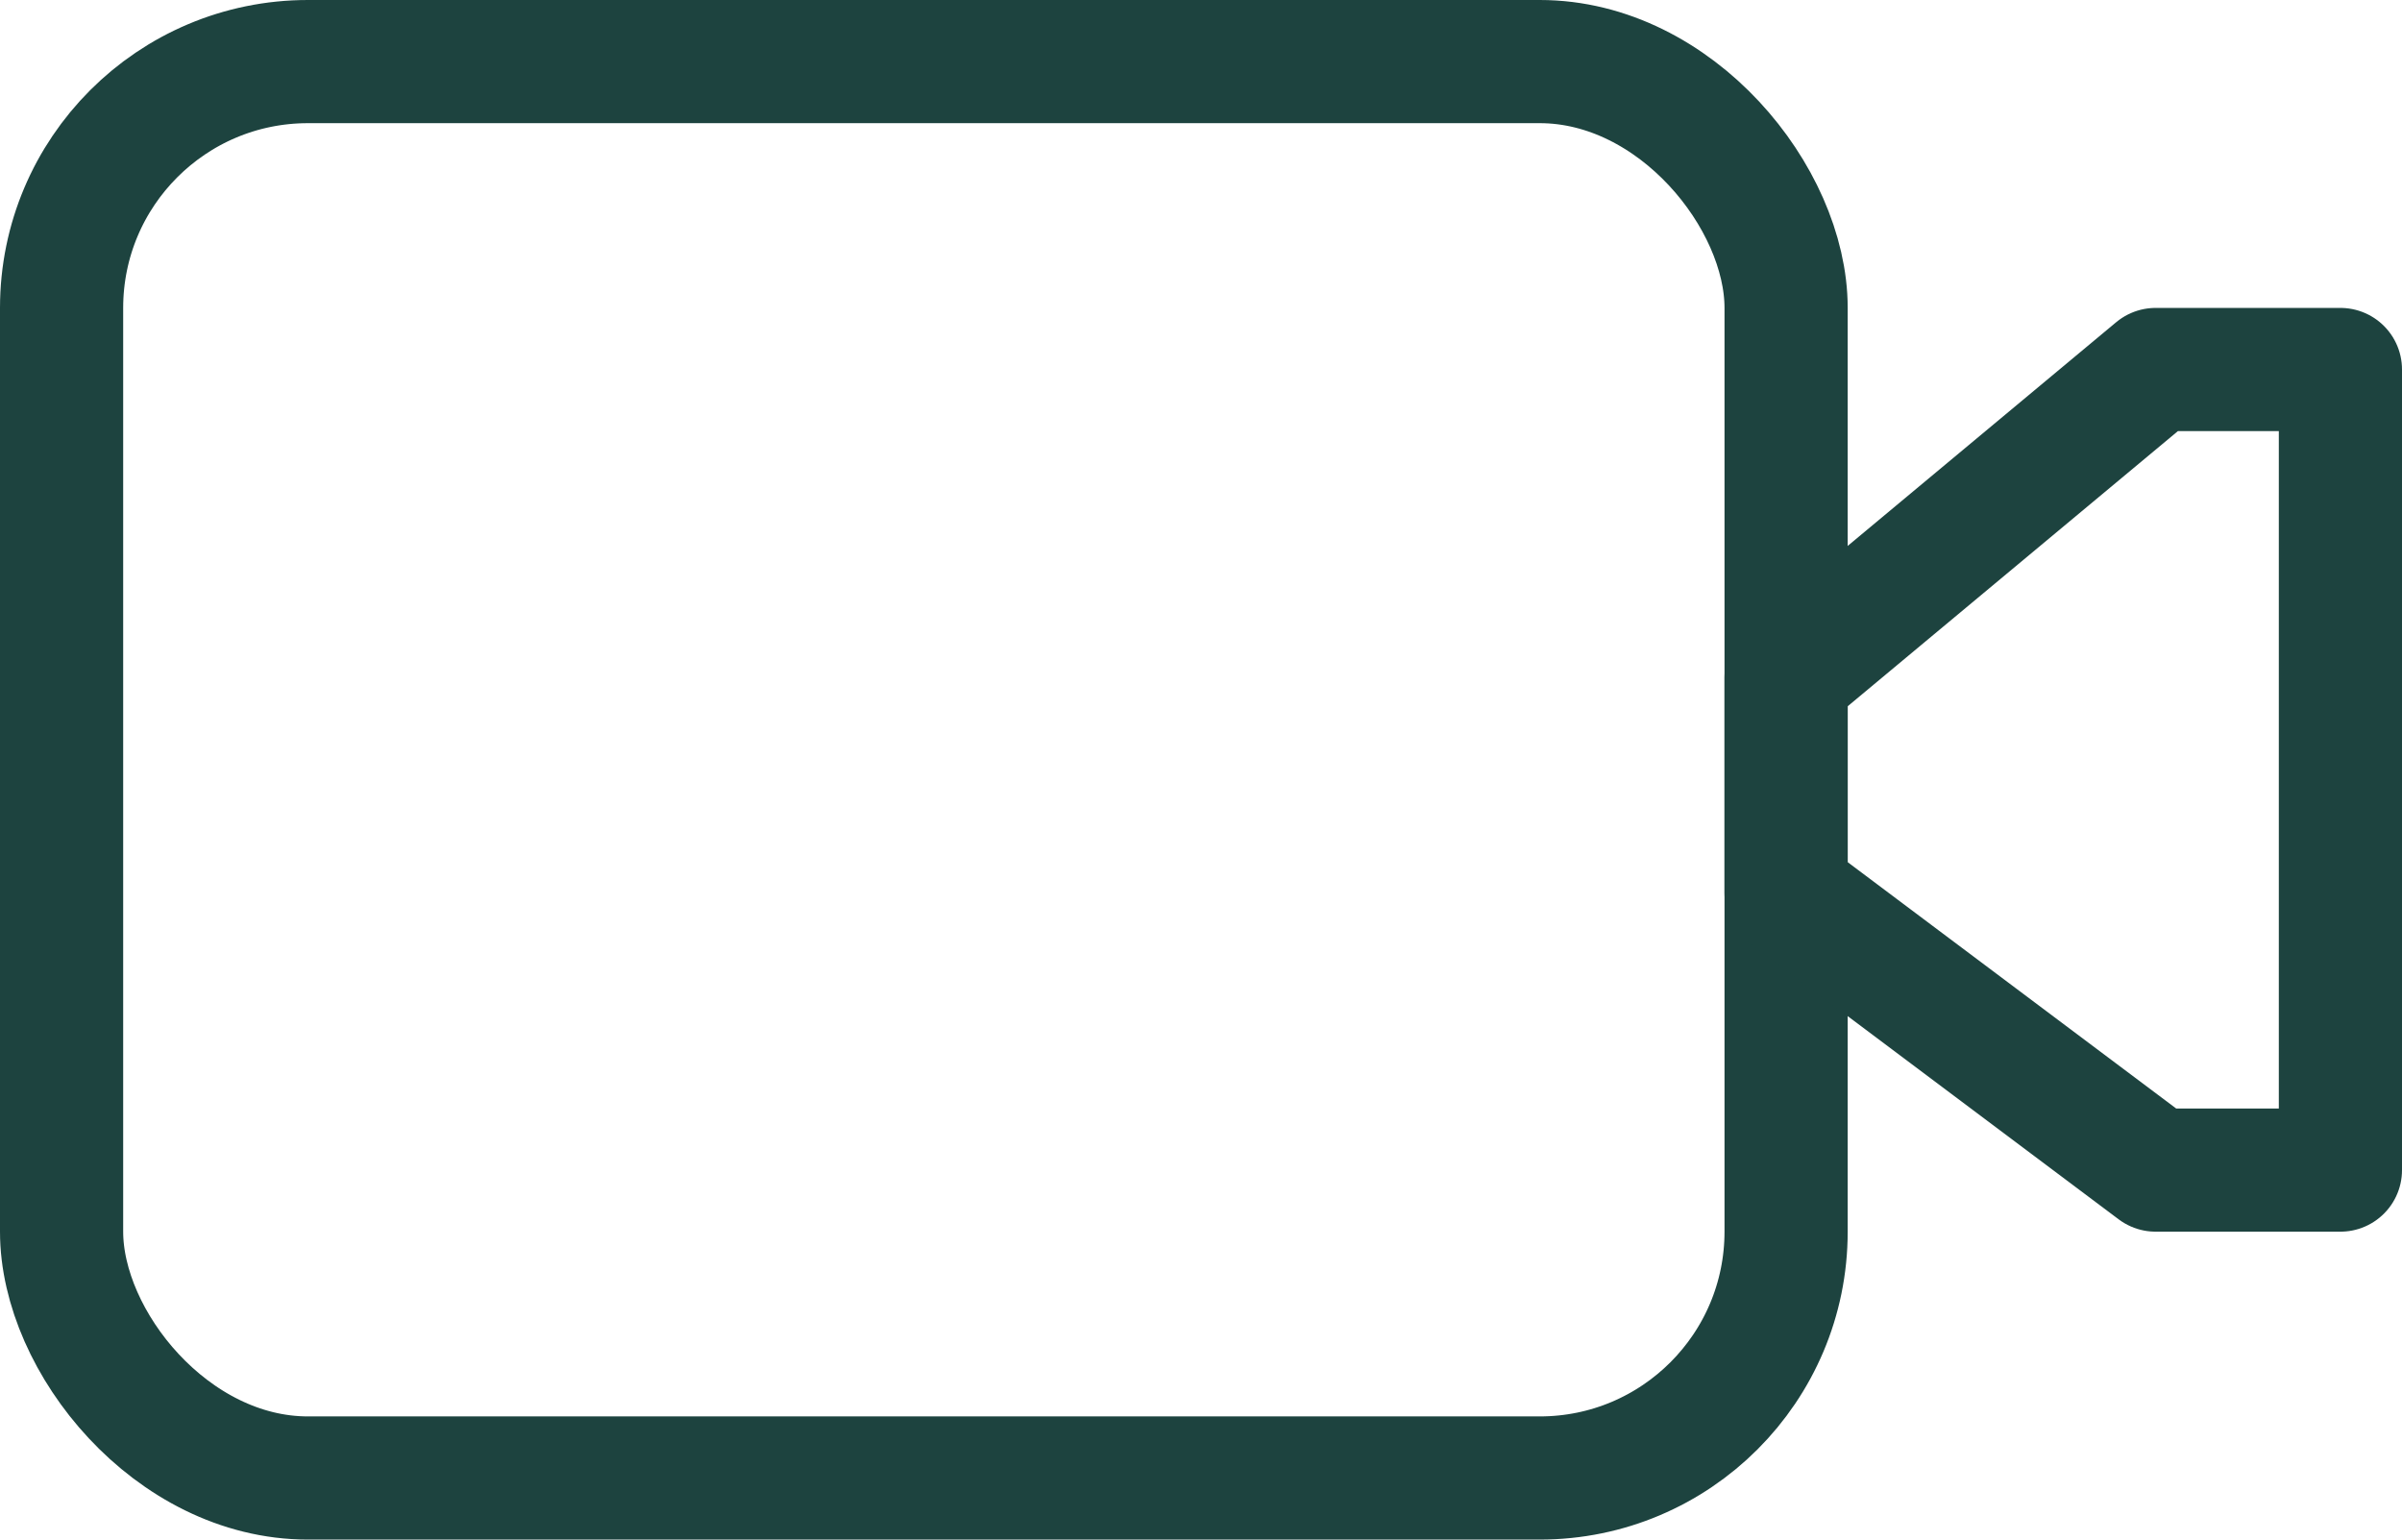
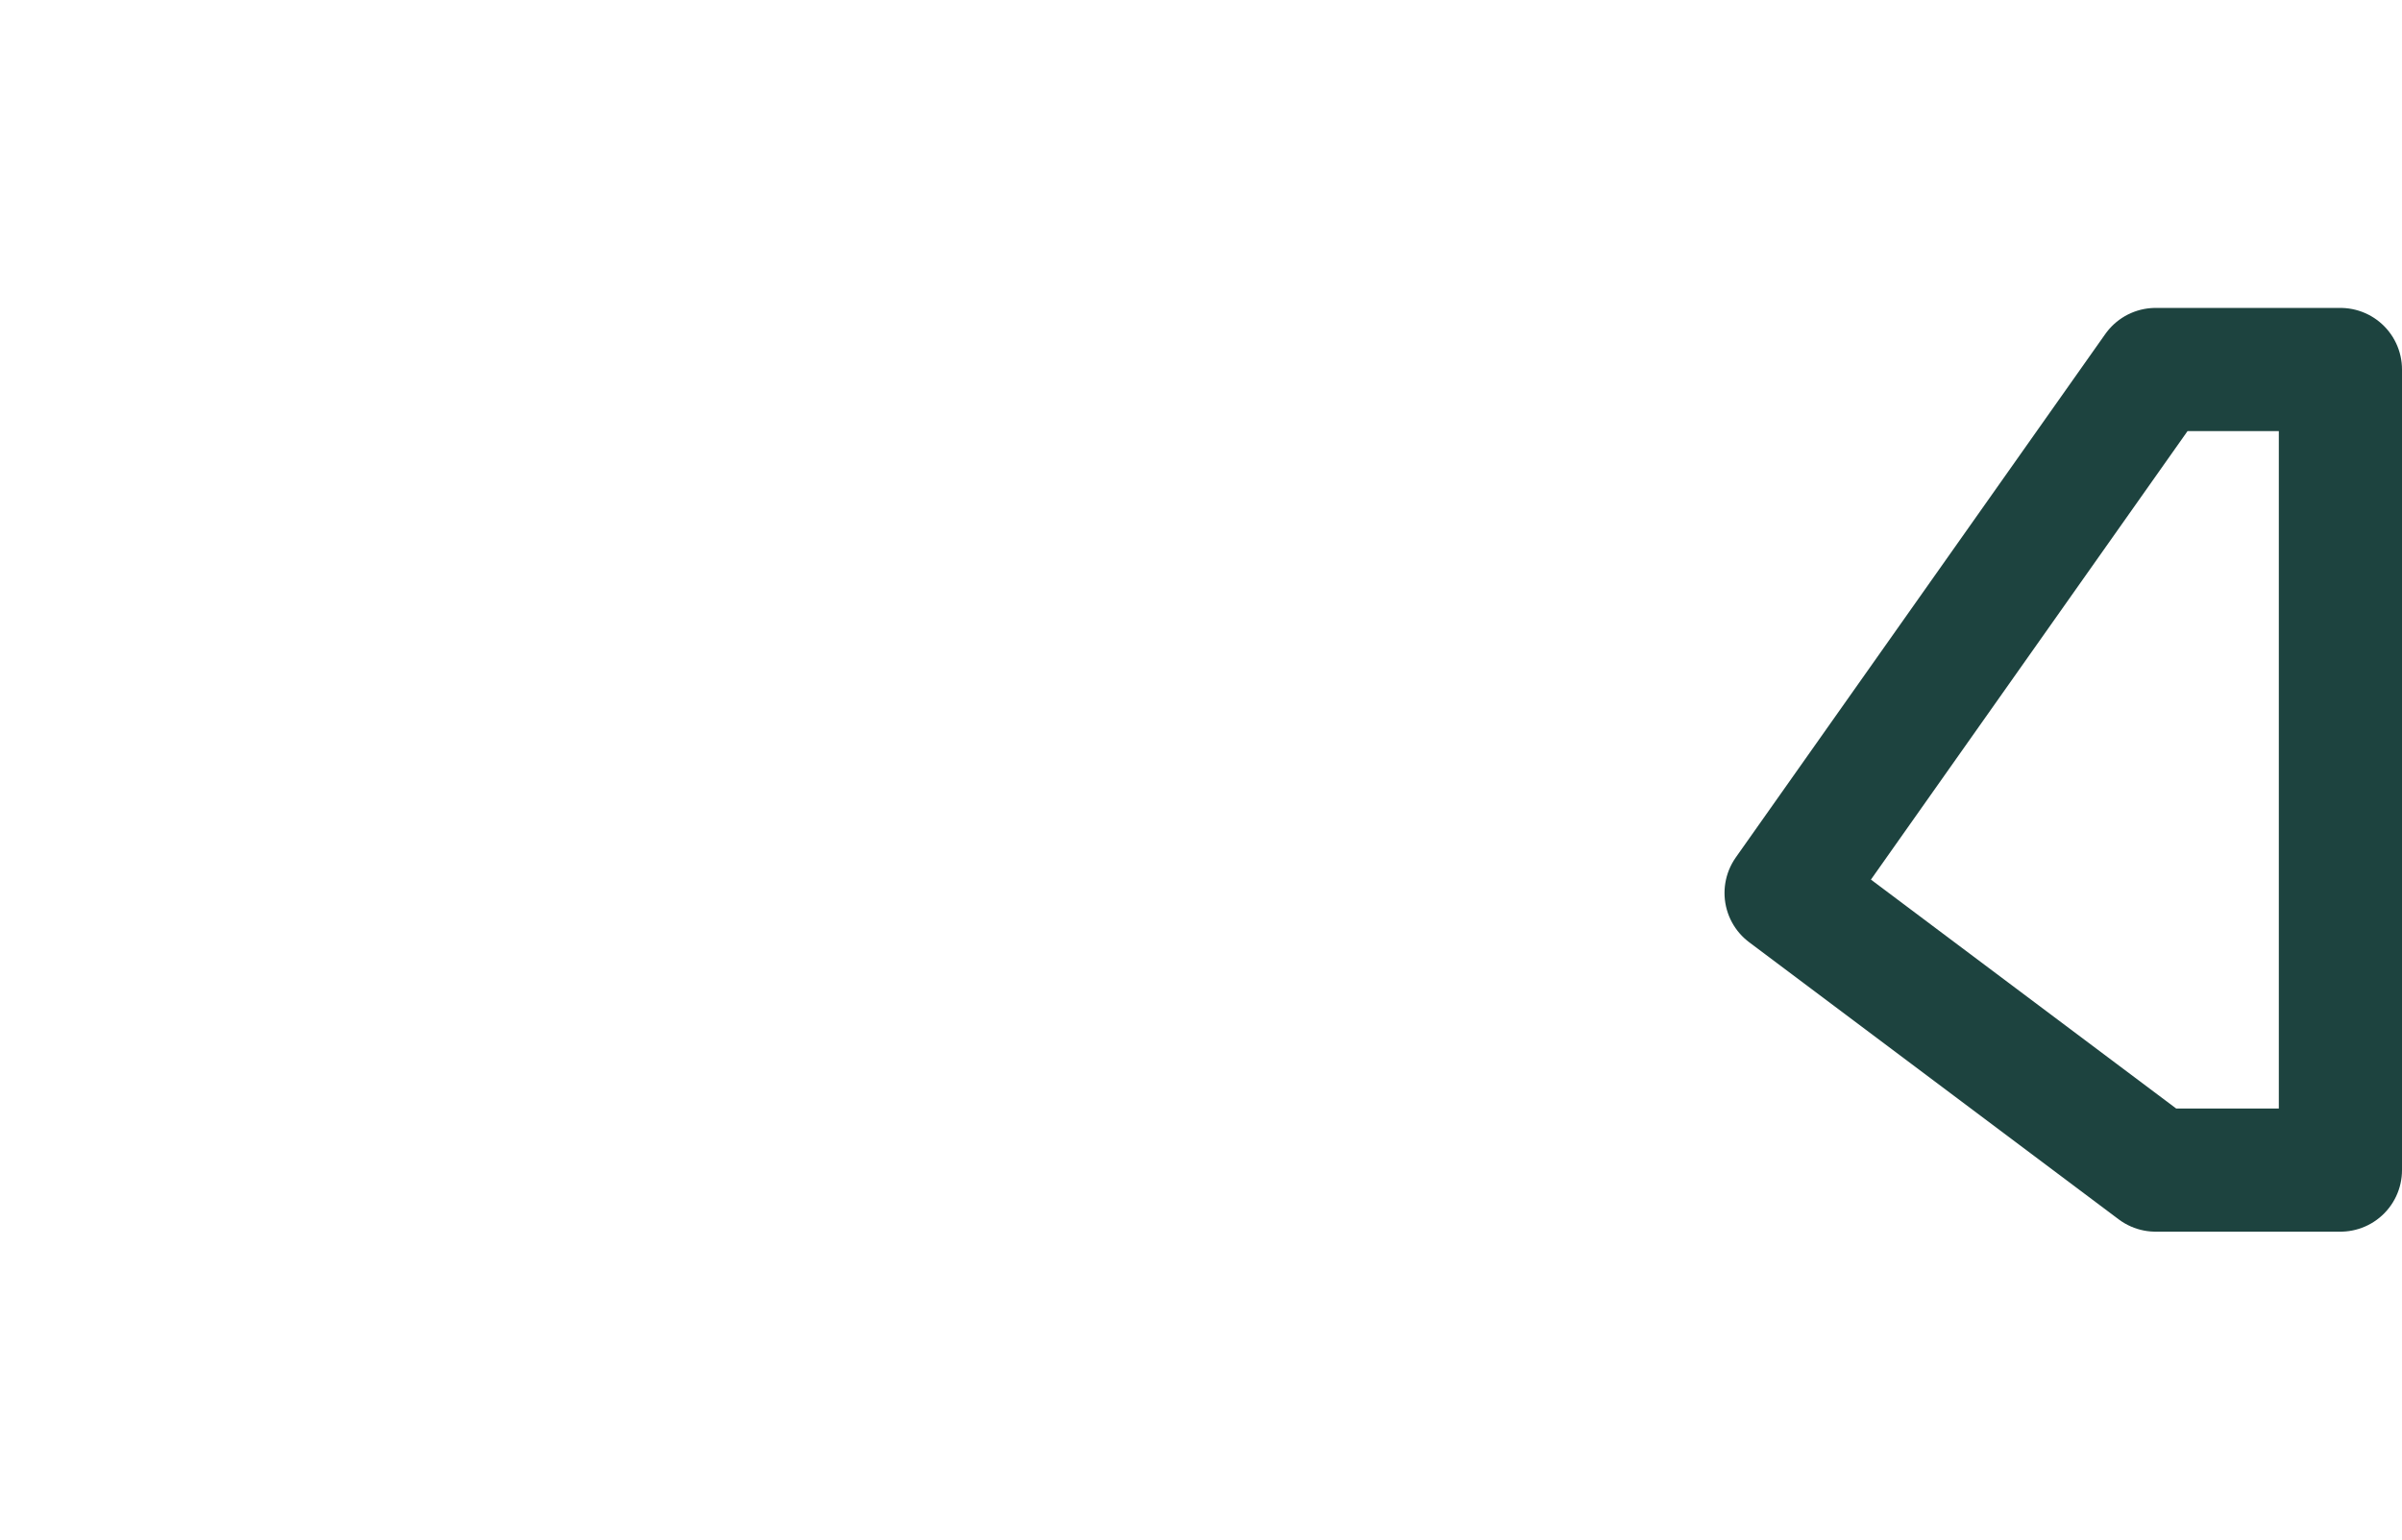
<svg xmlns="http://www.w3.org/2000/svg" width="39" height="25" viewBox="0 0 39 25" fill="none">
-   <rect x="1" y="1" width="28" height="23" rx="4" stroke="#1D433F" stroke-width="2" stroke-linejoin="round" />
-   <path d="M35 19L29 14.5V11L35 6H38V19H35Z" stroke="#1D433F" stroke-width="2" stroke-linecap="round" stroke-linejoin="round" />
+   <path d="M35 19L29 14.5L35 6H38V19H35Z" stroke="#1D433F" stroke-width="2" stroke-linecap="round" stroke-linejoin="round" />
</svg>